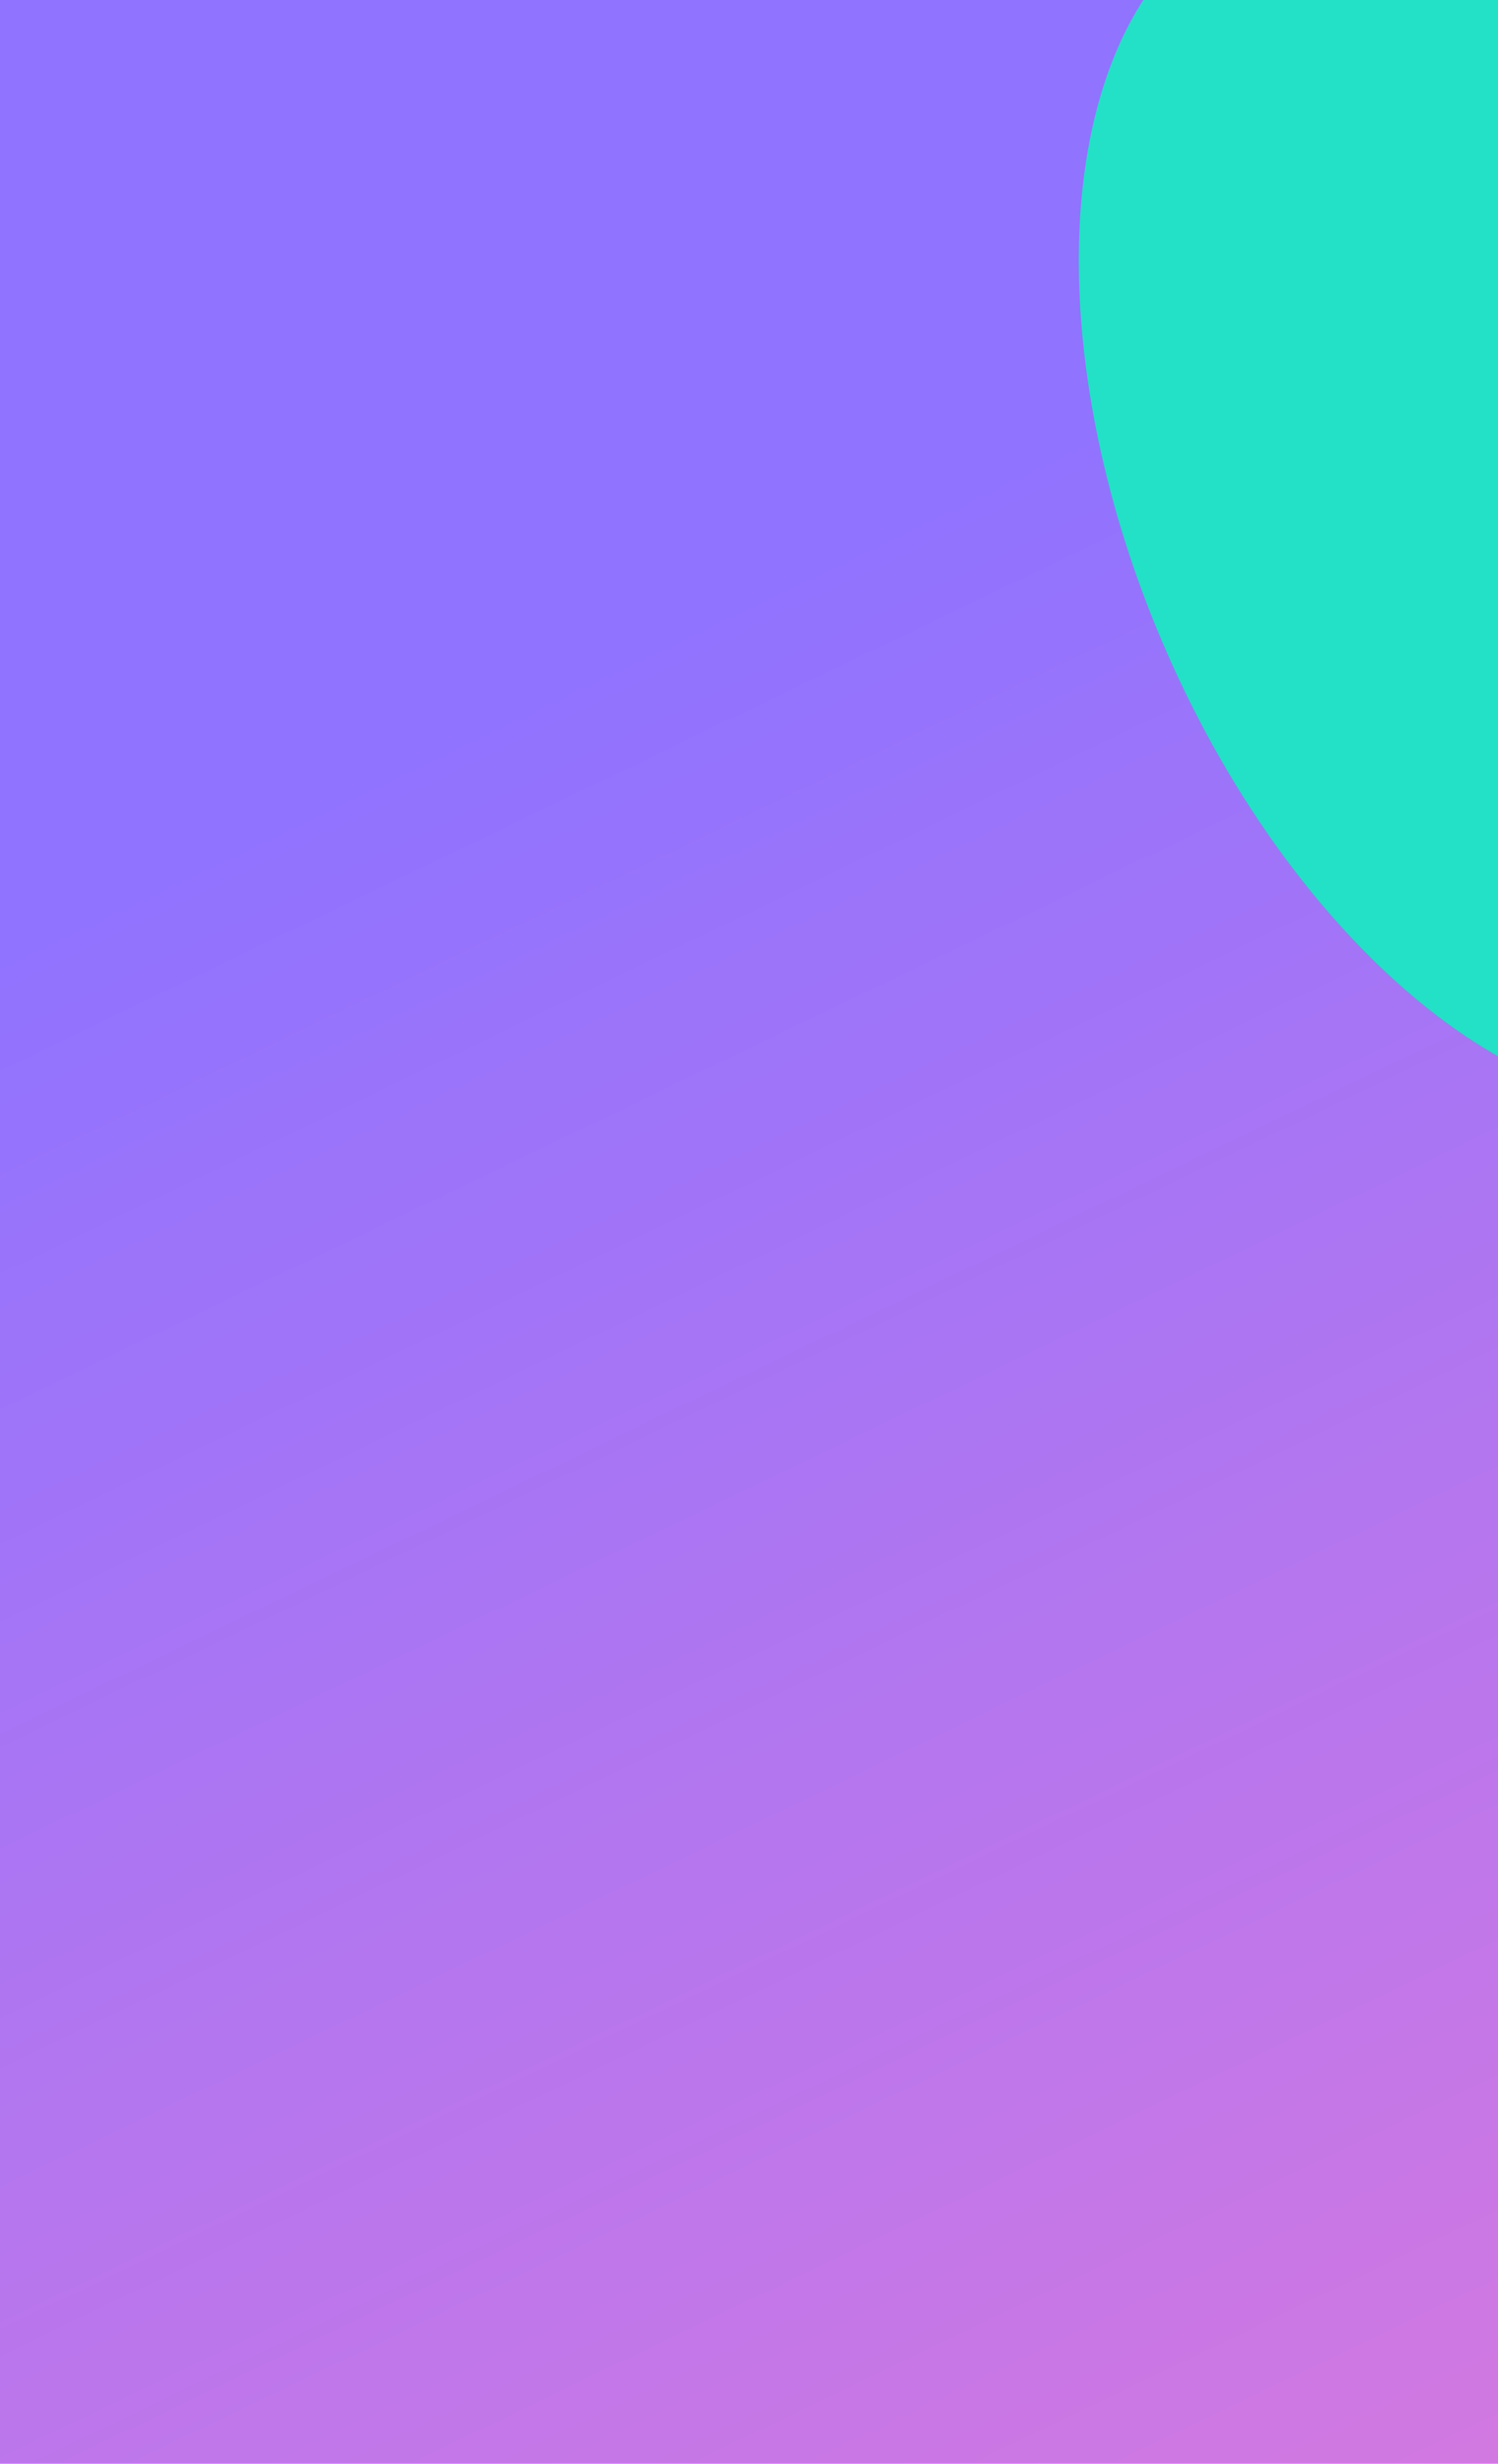
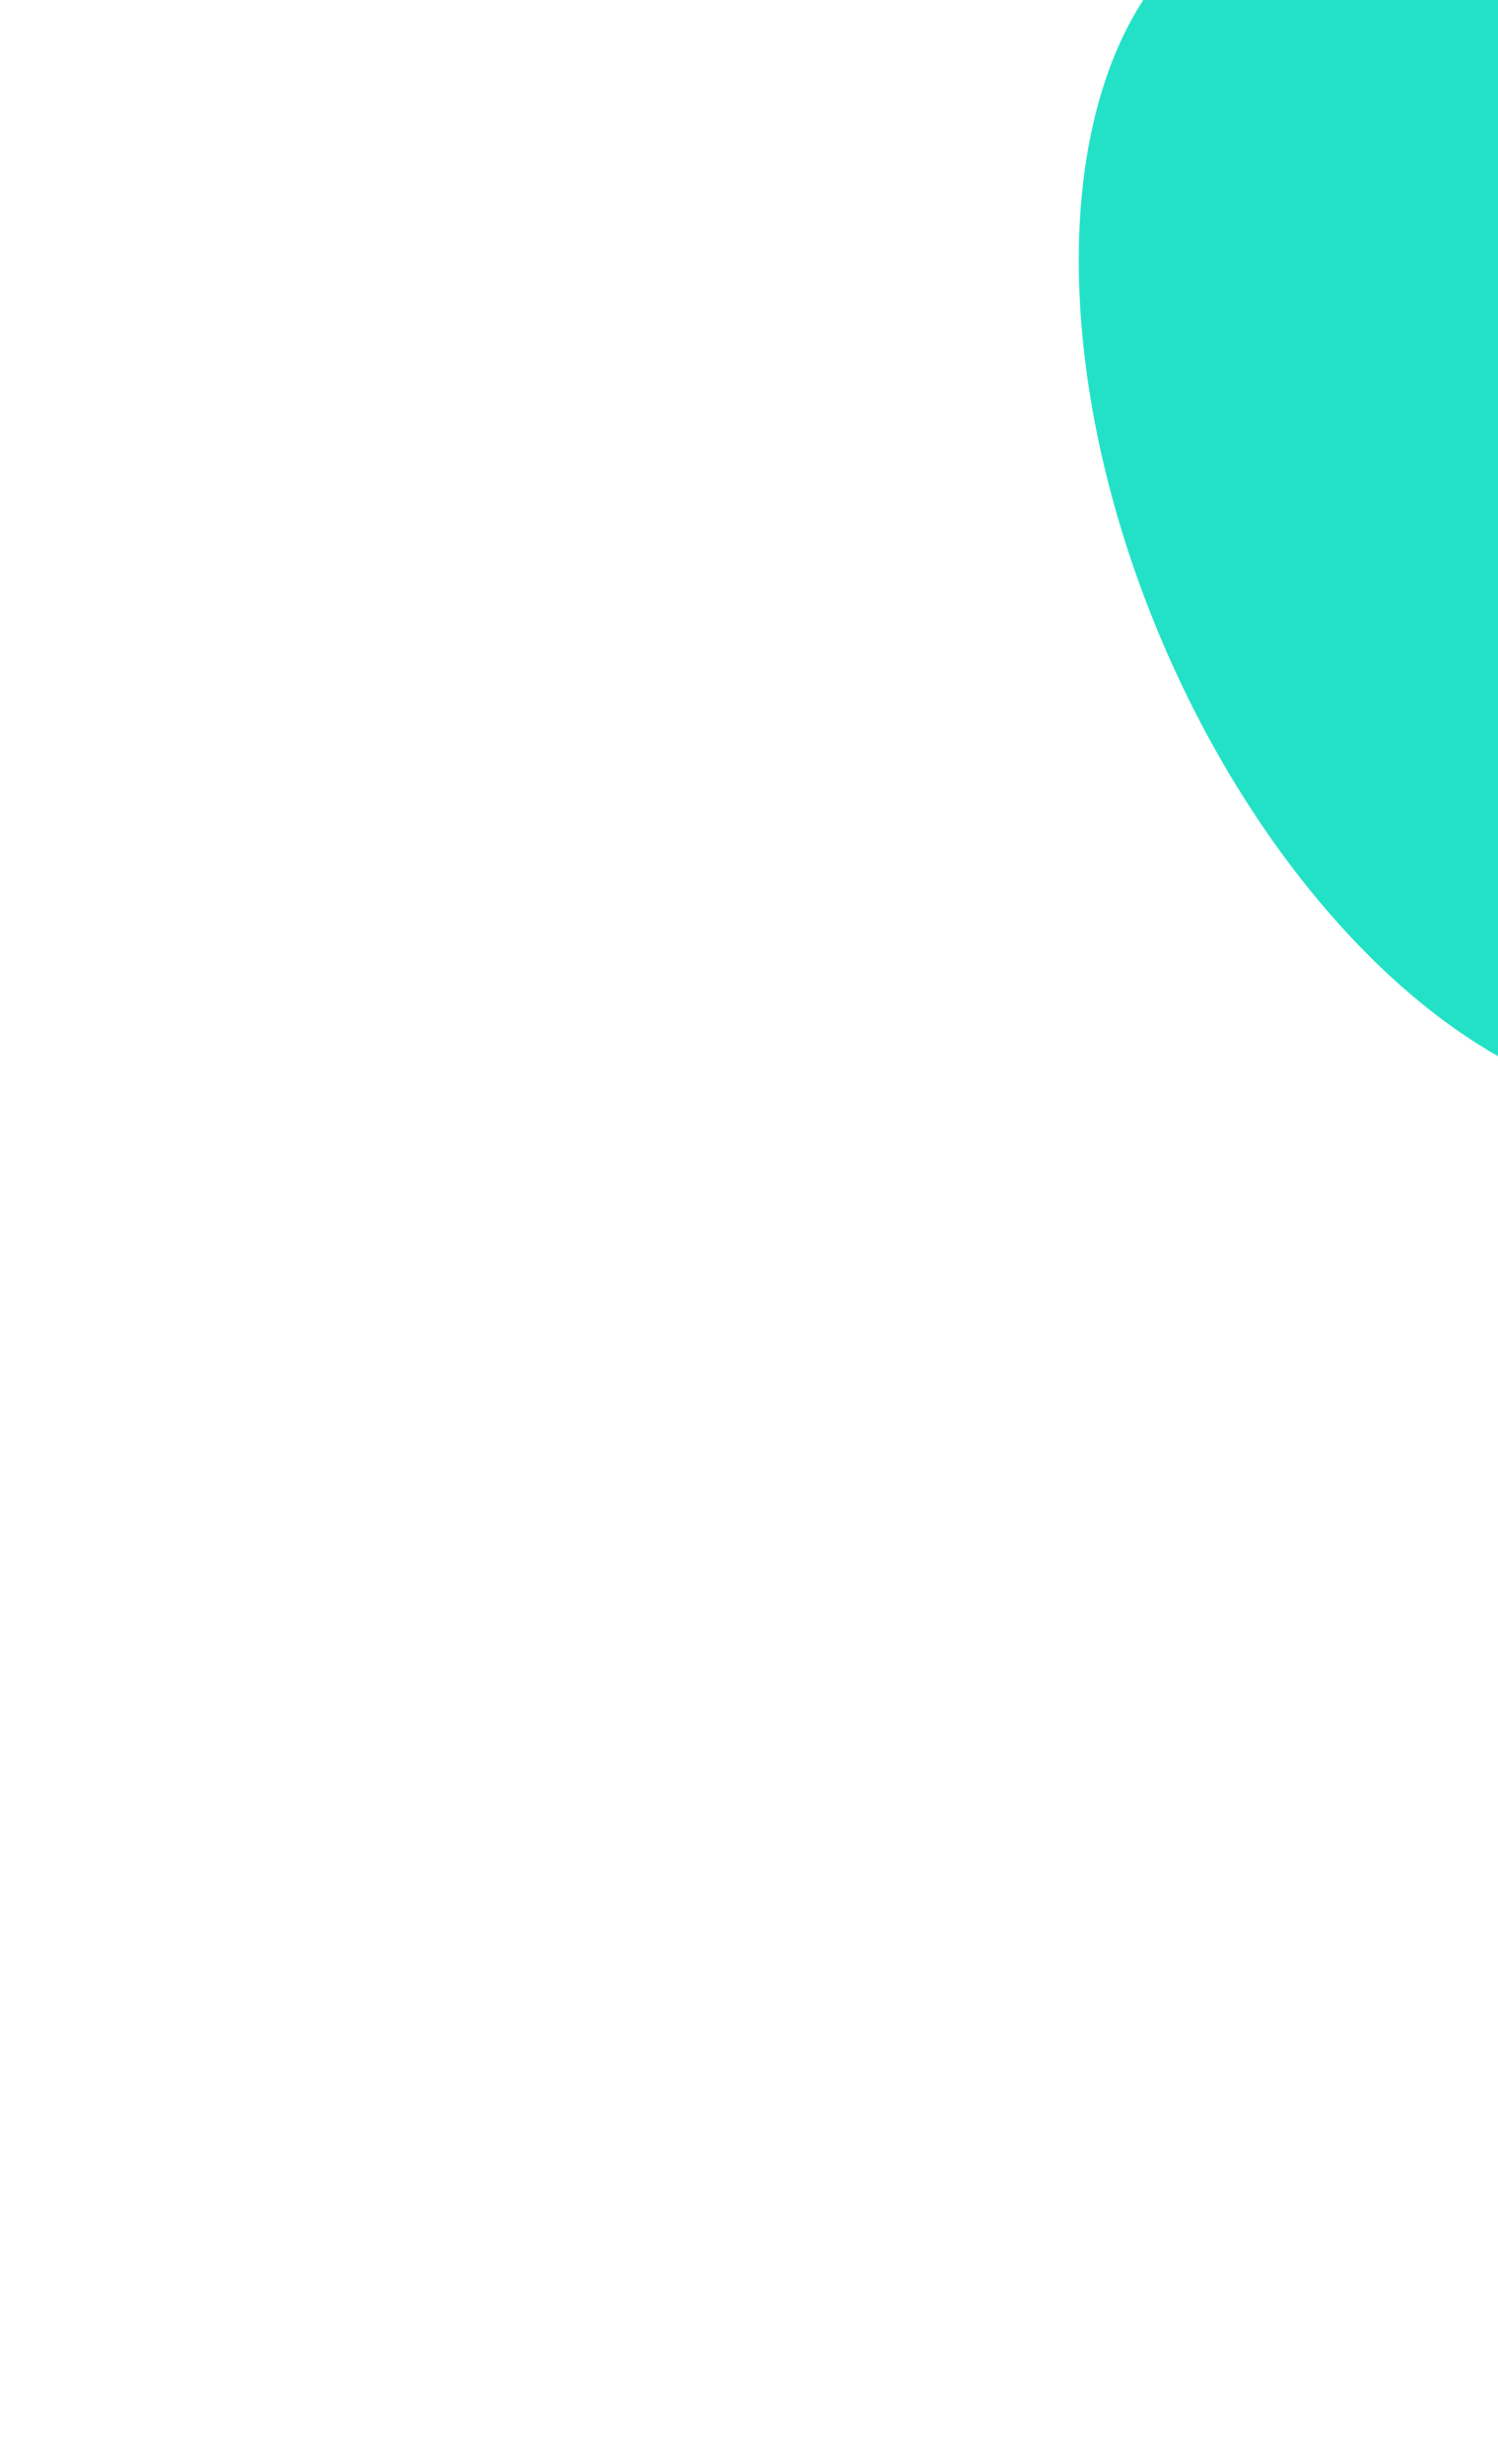
<svg xmlns="http://www.w3.org/2000/svg" width="365" height="600" viewBox="0 0 365 600" fill="none">
  <g clip-path="url(#clip0_889_19)">
-     <rect width="365" height="600" fill="url(#paint0_linear_889_19)" />
    <g filter="url(#filter0_f_889_19)">
      <ellipse cx="365.069" cy="121.41" rx="156" ry="89" transform="rotate(66.9 365.069 121.41)" fill="#23E1C6" />
    </g>
  </g>
  <defs>
    <filter id="filter0_f_889_19" x="162.848" y="-126.304" width="404.44" height="495.428" filterUnits="userSpaceOnUse" color-interpolation-filters="sRGB">
      <feFlood flood-opacity="0" result="BackgroundImageFix" />
      <feBlend mode="normal" in="SourceGraphic" in2="BackgroundImageFix" result="shape" />
      <feGaussianBlur stdDeviation="50" result="effect1_foregroundBlur_889_19" />
    </filter>
    <linearGradient id="paint0_linear_889_19" x1="152.5" y1="158.5" x2="365" y2="600" gradientUnits="userSpaceOnUse">
      <stop stop-color="#9073FF" />
      <stop offset="1" stop-color="#D278E1" />
    </linearGradient>
    <clipPath id="clip0_889_19">
      <rect width="365" height="600" fill="white" />
    </clipPath>
  </defs>
</svg>